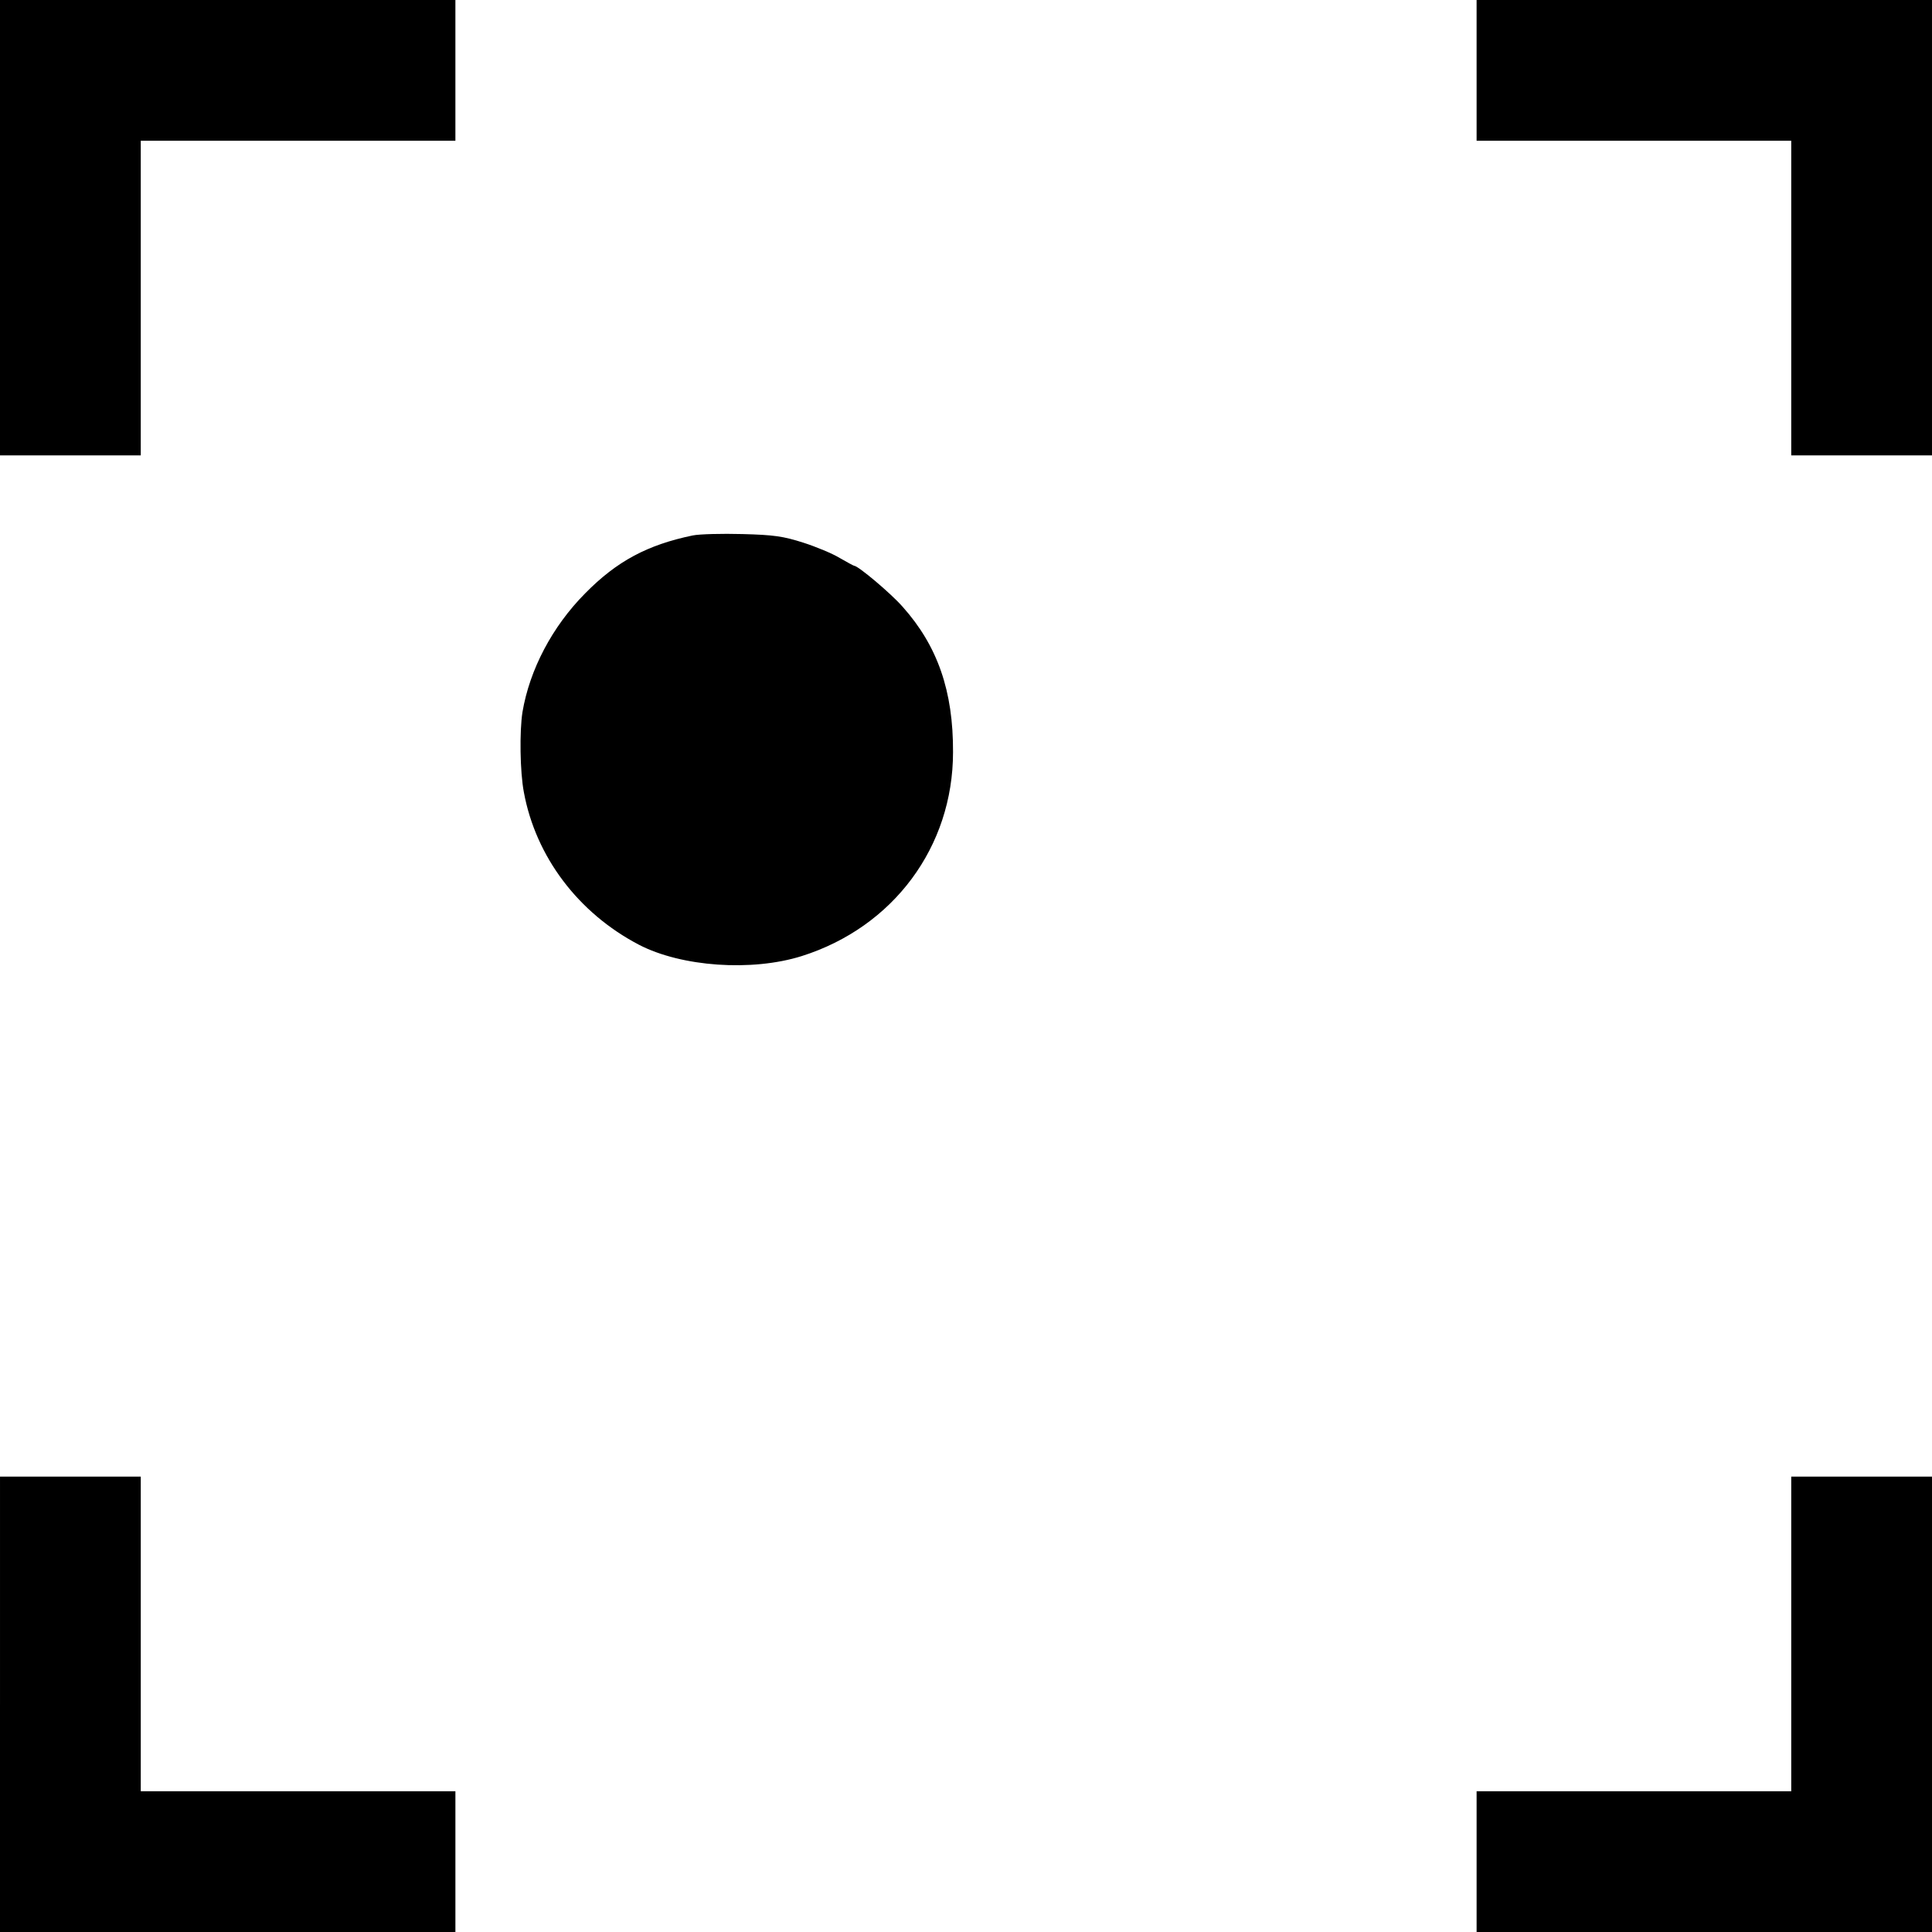
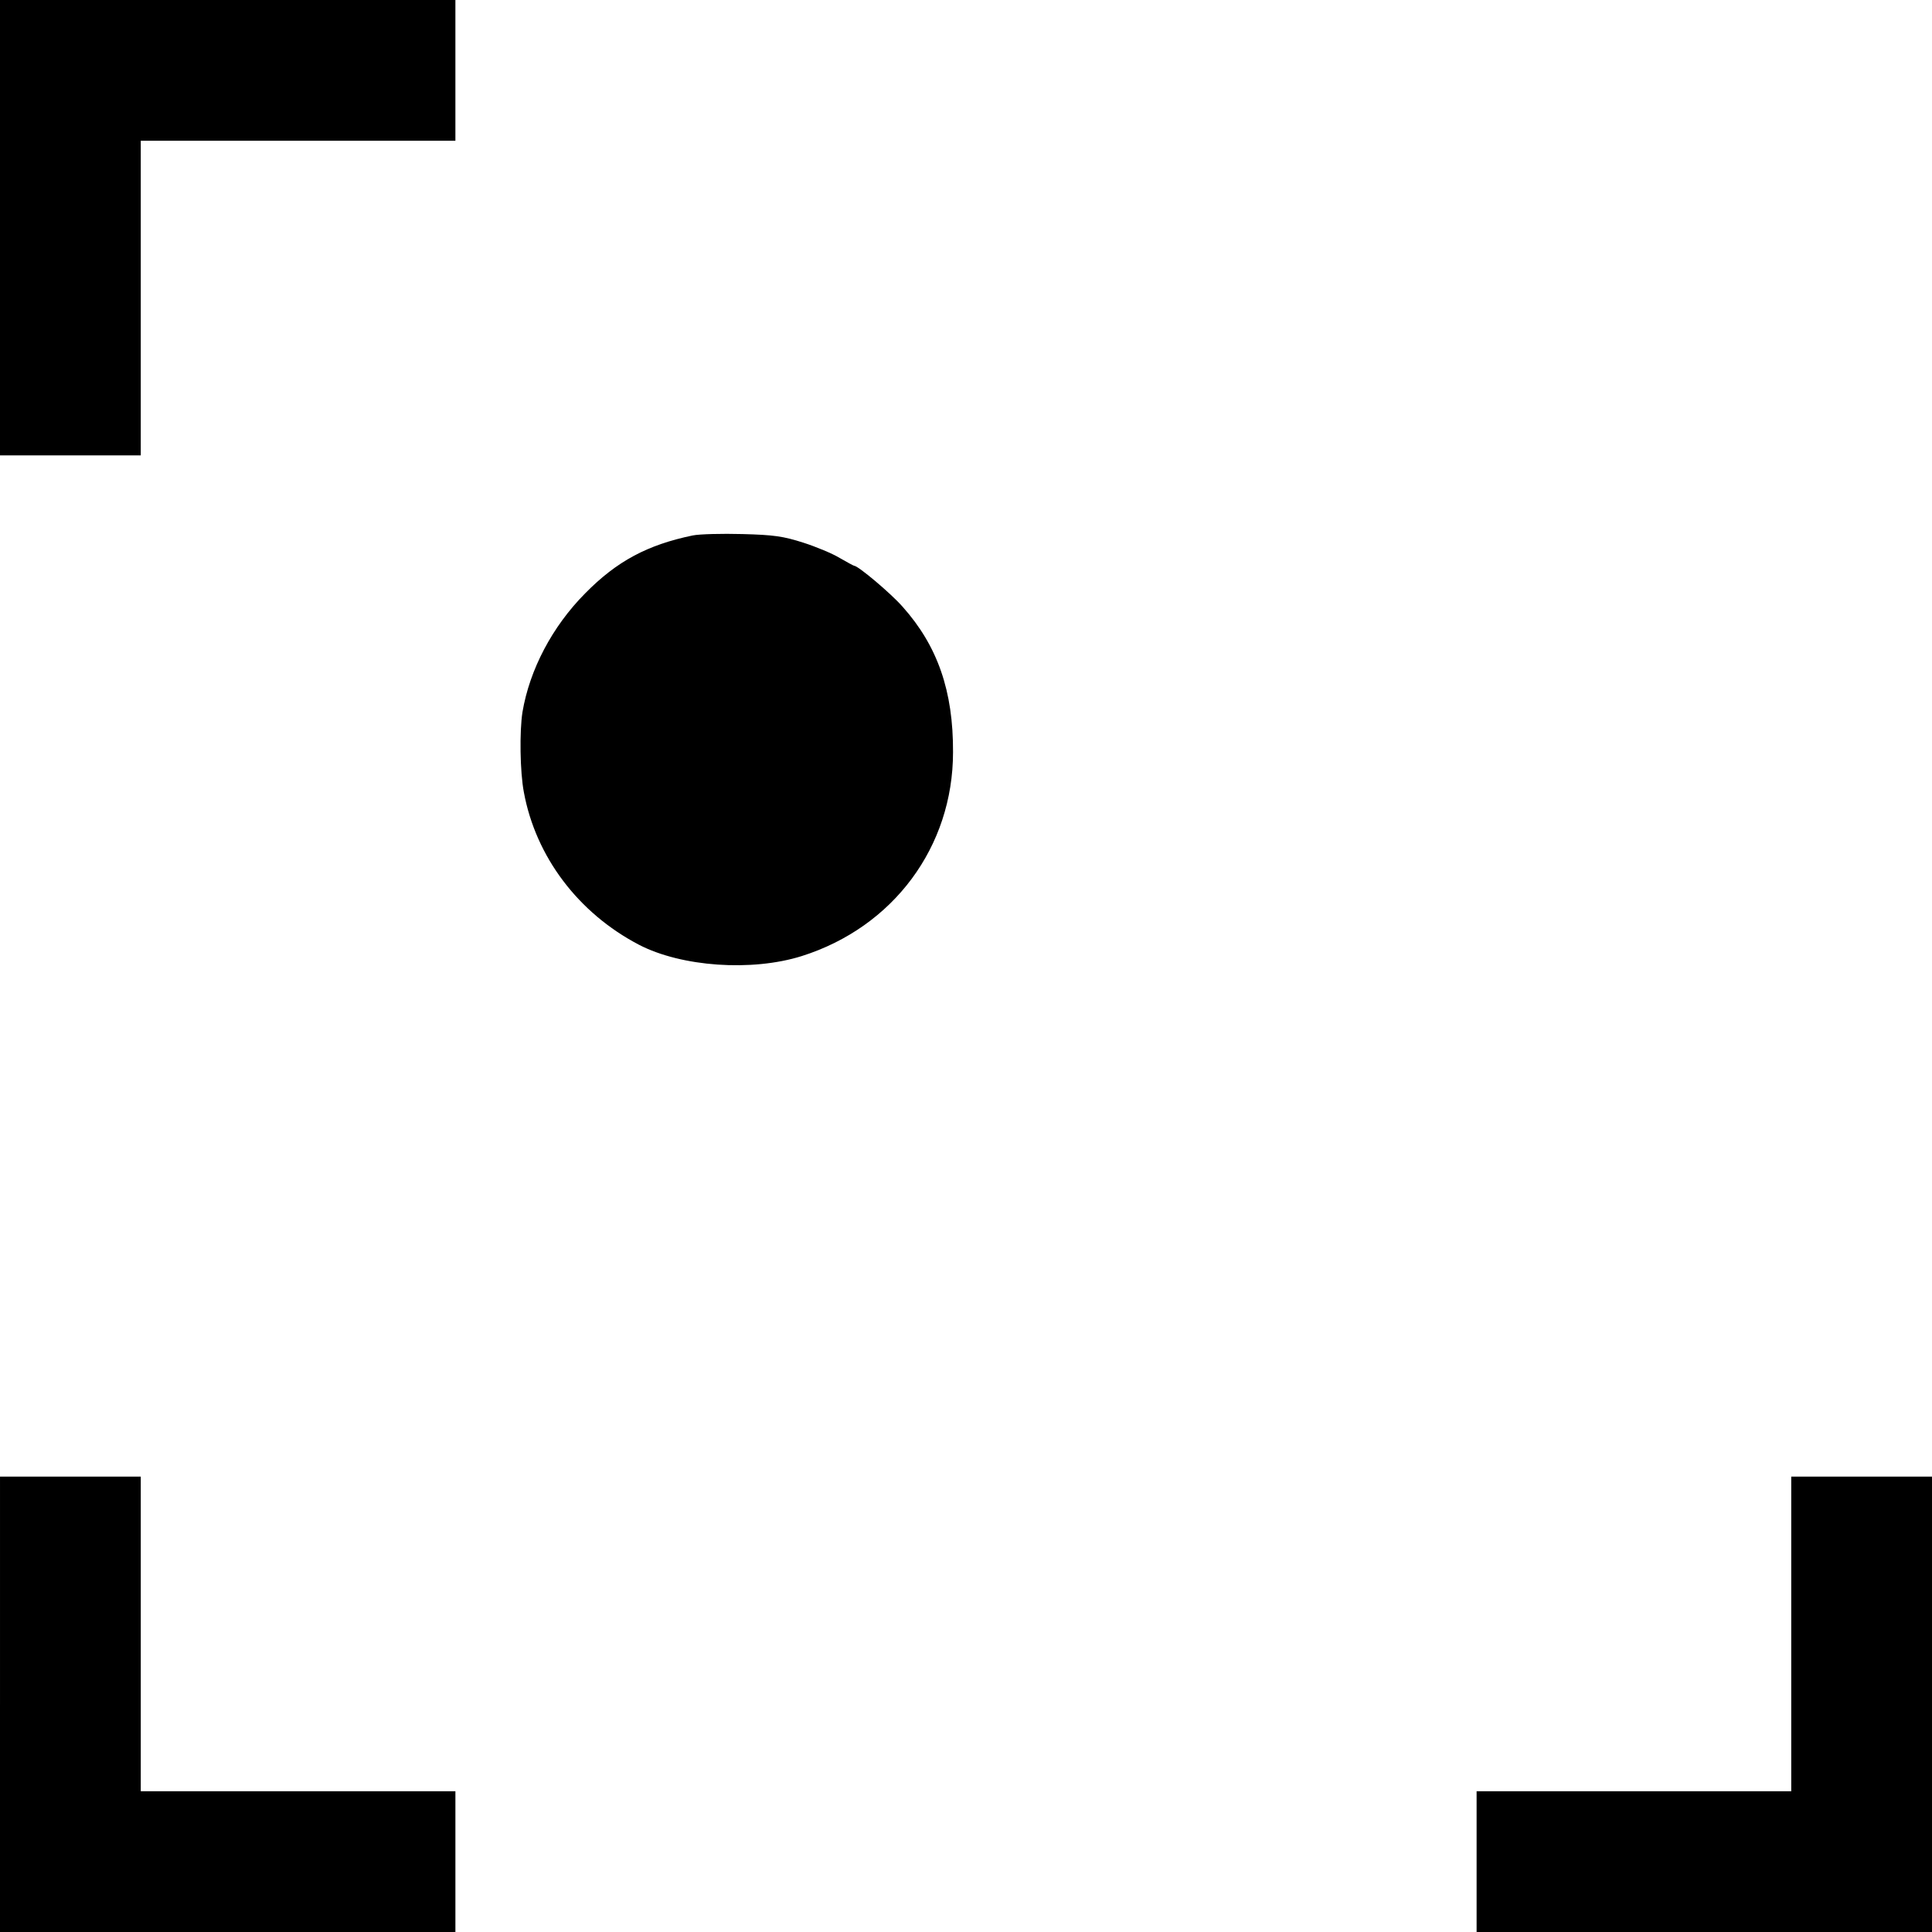
<svg xmlns="http://www.w3.org/2000/svg" version="1.0" width="700pt" height="700pt" viewBox="0 0 700 700" preserveAspectRatio="xMidYMid meet">
  <g transform="translate(0,700) scale(0.1,-0.1)" fill="#000000" stroke="none">
    <path d="M0 6175 l0 -825 255 0 255 0 0 570 0 570 570 0 570 0 0 255 0 255 -825 0 -825 0 0 -825z" />
-     <path d="M5350 6745 l0 -255 570 0 570 0 0 -570 0 -570 255 0 255 0 0 825 0 825 -825 0 -825 0 0 -255z" />
    <path d="M2510 5060 c-164 -34 -275 -93 -390 -210 -119 -120 -201 -276 -227 -430 -11 -70 -9 -217 5 -290 43 -234 197 -438 417 -553 154 -80 409 -98 590 -41 332 105 548 396 548 739 1 221 -56 385 -183 527 -43 49 -161 148 -175 148 -2 0 -26 13 -52 28 -26 16 -86 41 -133 56 -72 23 -106 28 -220 31 -74 2 -155 0 -180 -5z" />
    <path d="M0 825 l0 -825 825 0 825 0 0 255 0 255 -570 0 -570 0 0 570 0 570 -255 0 -255 0 0 -825z" />
    <path d="M6490 1080 l0 -570 -570 0 -570 0 0 -255 0 -255 825 0 825 0 0 825 0 825 -255 0 -255 0 0 -570z" />
  </g>
</svg>